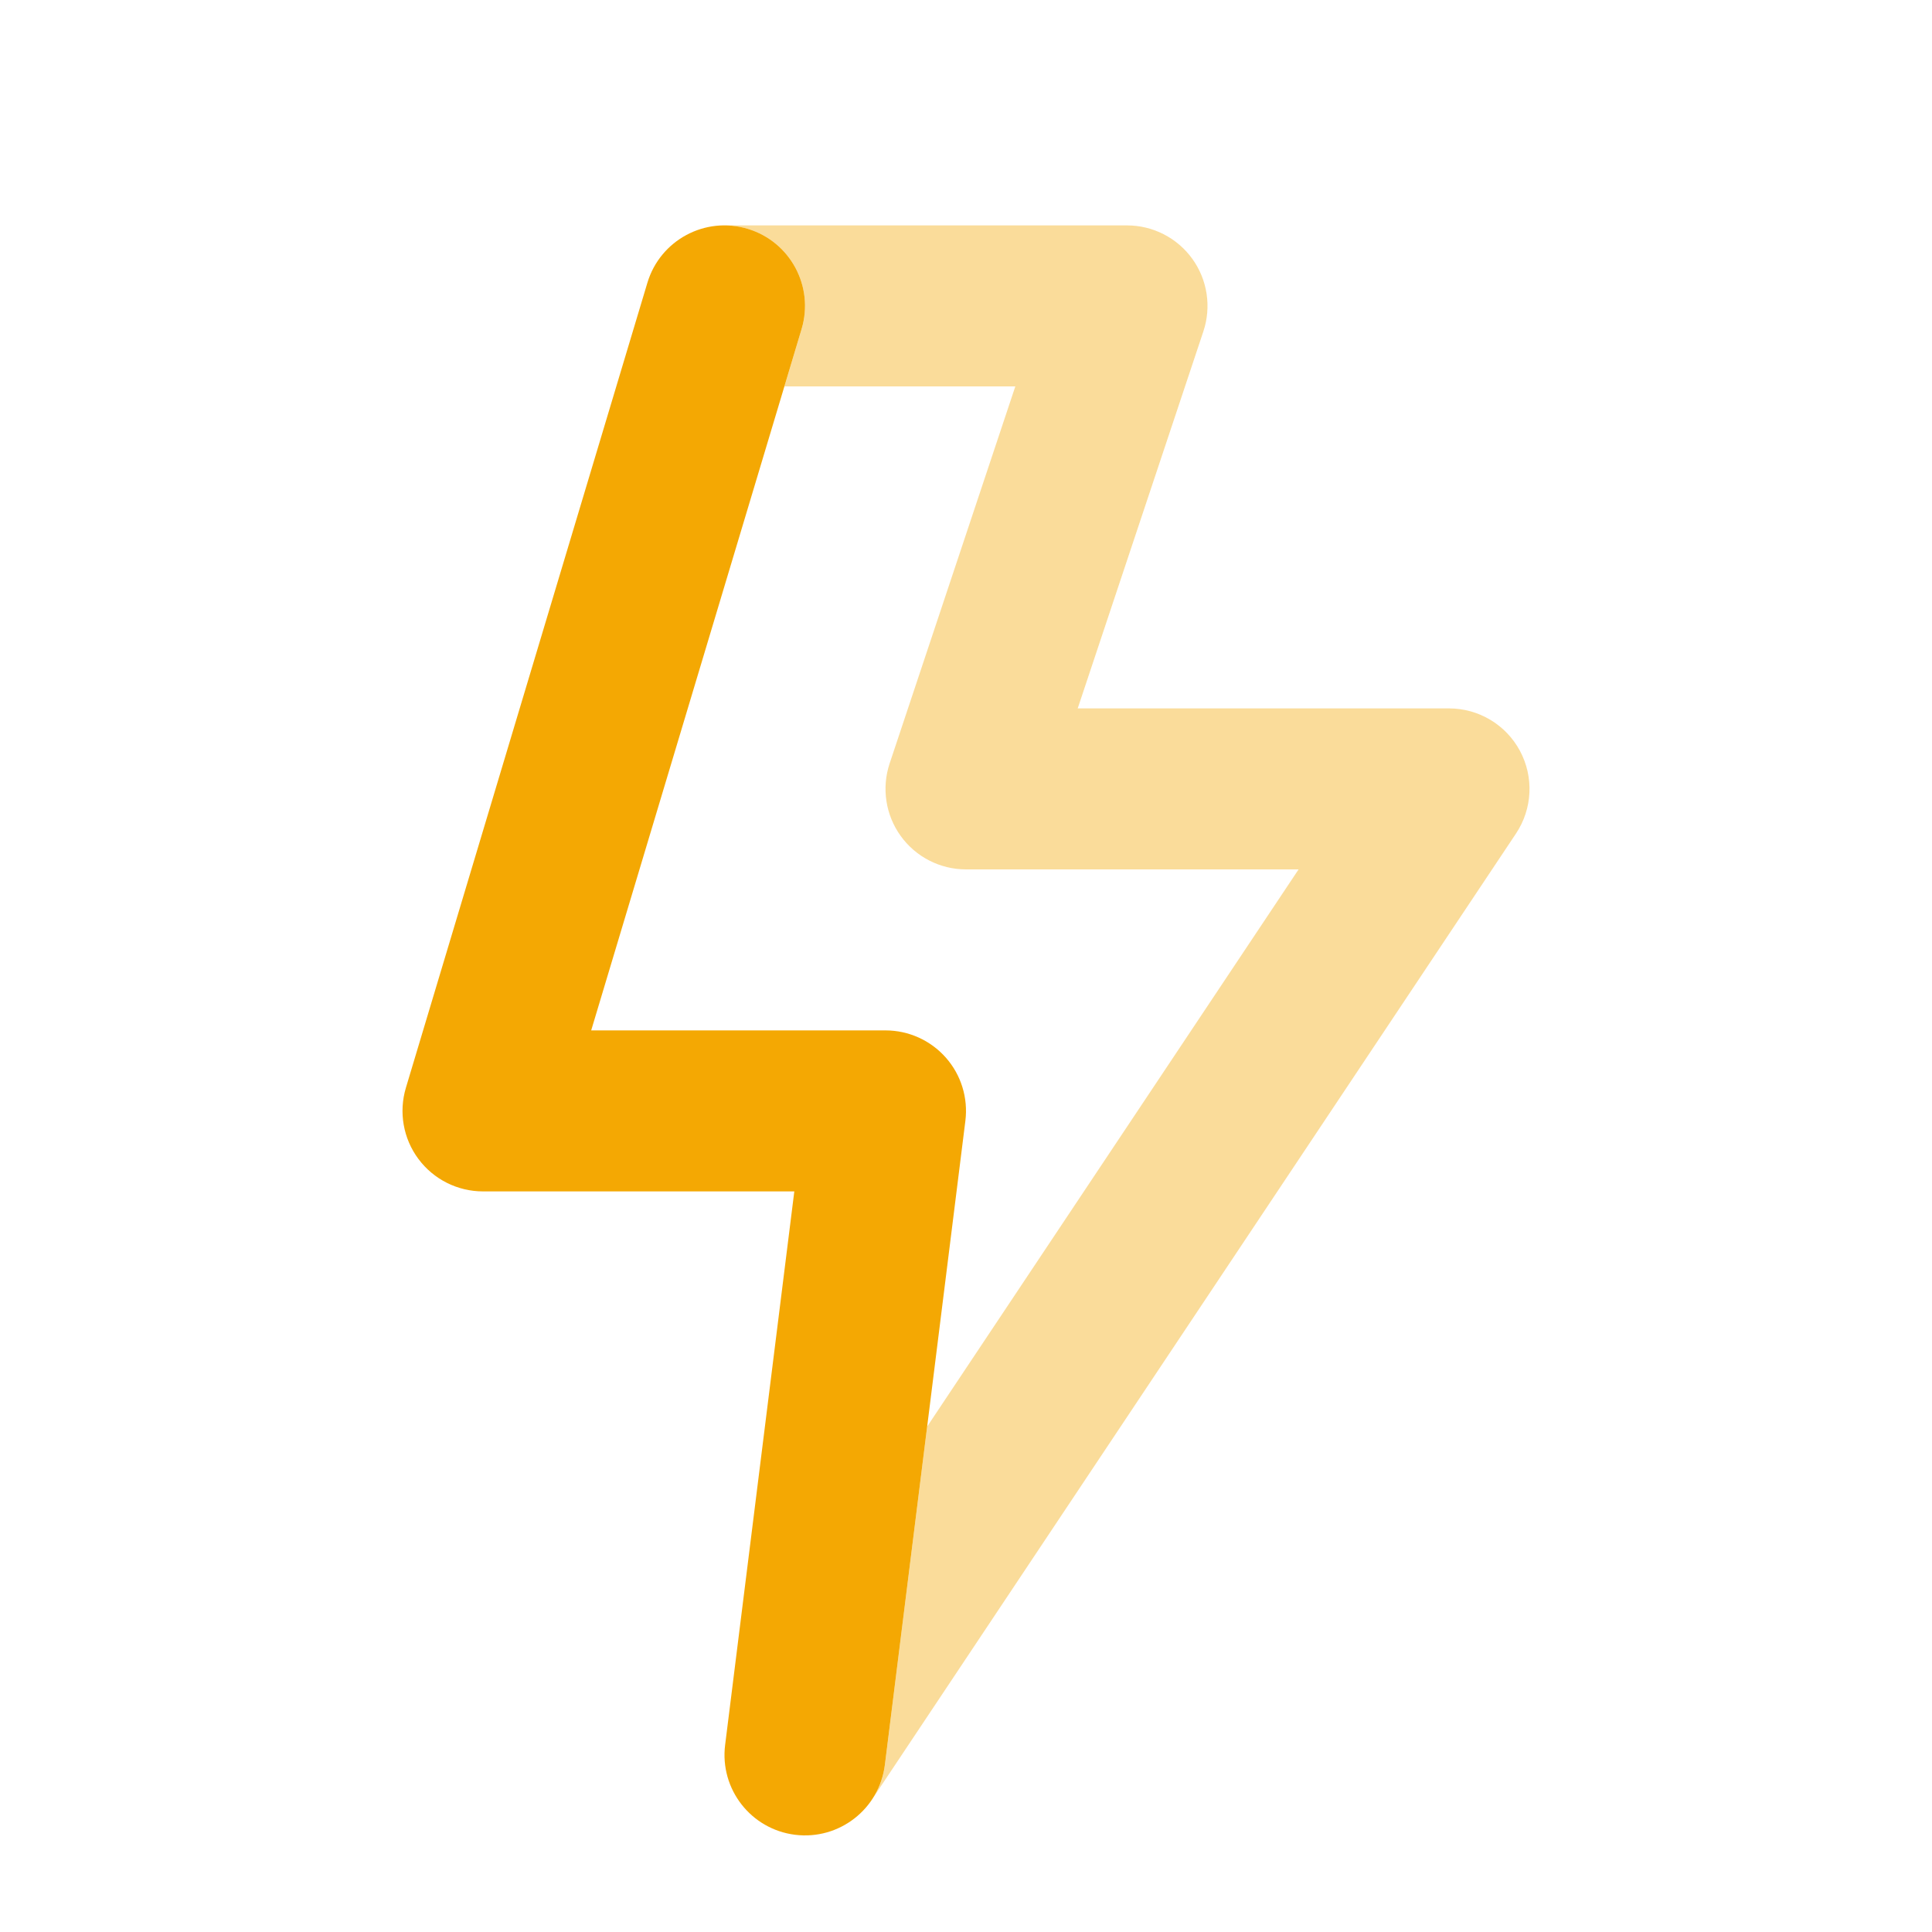
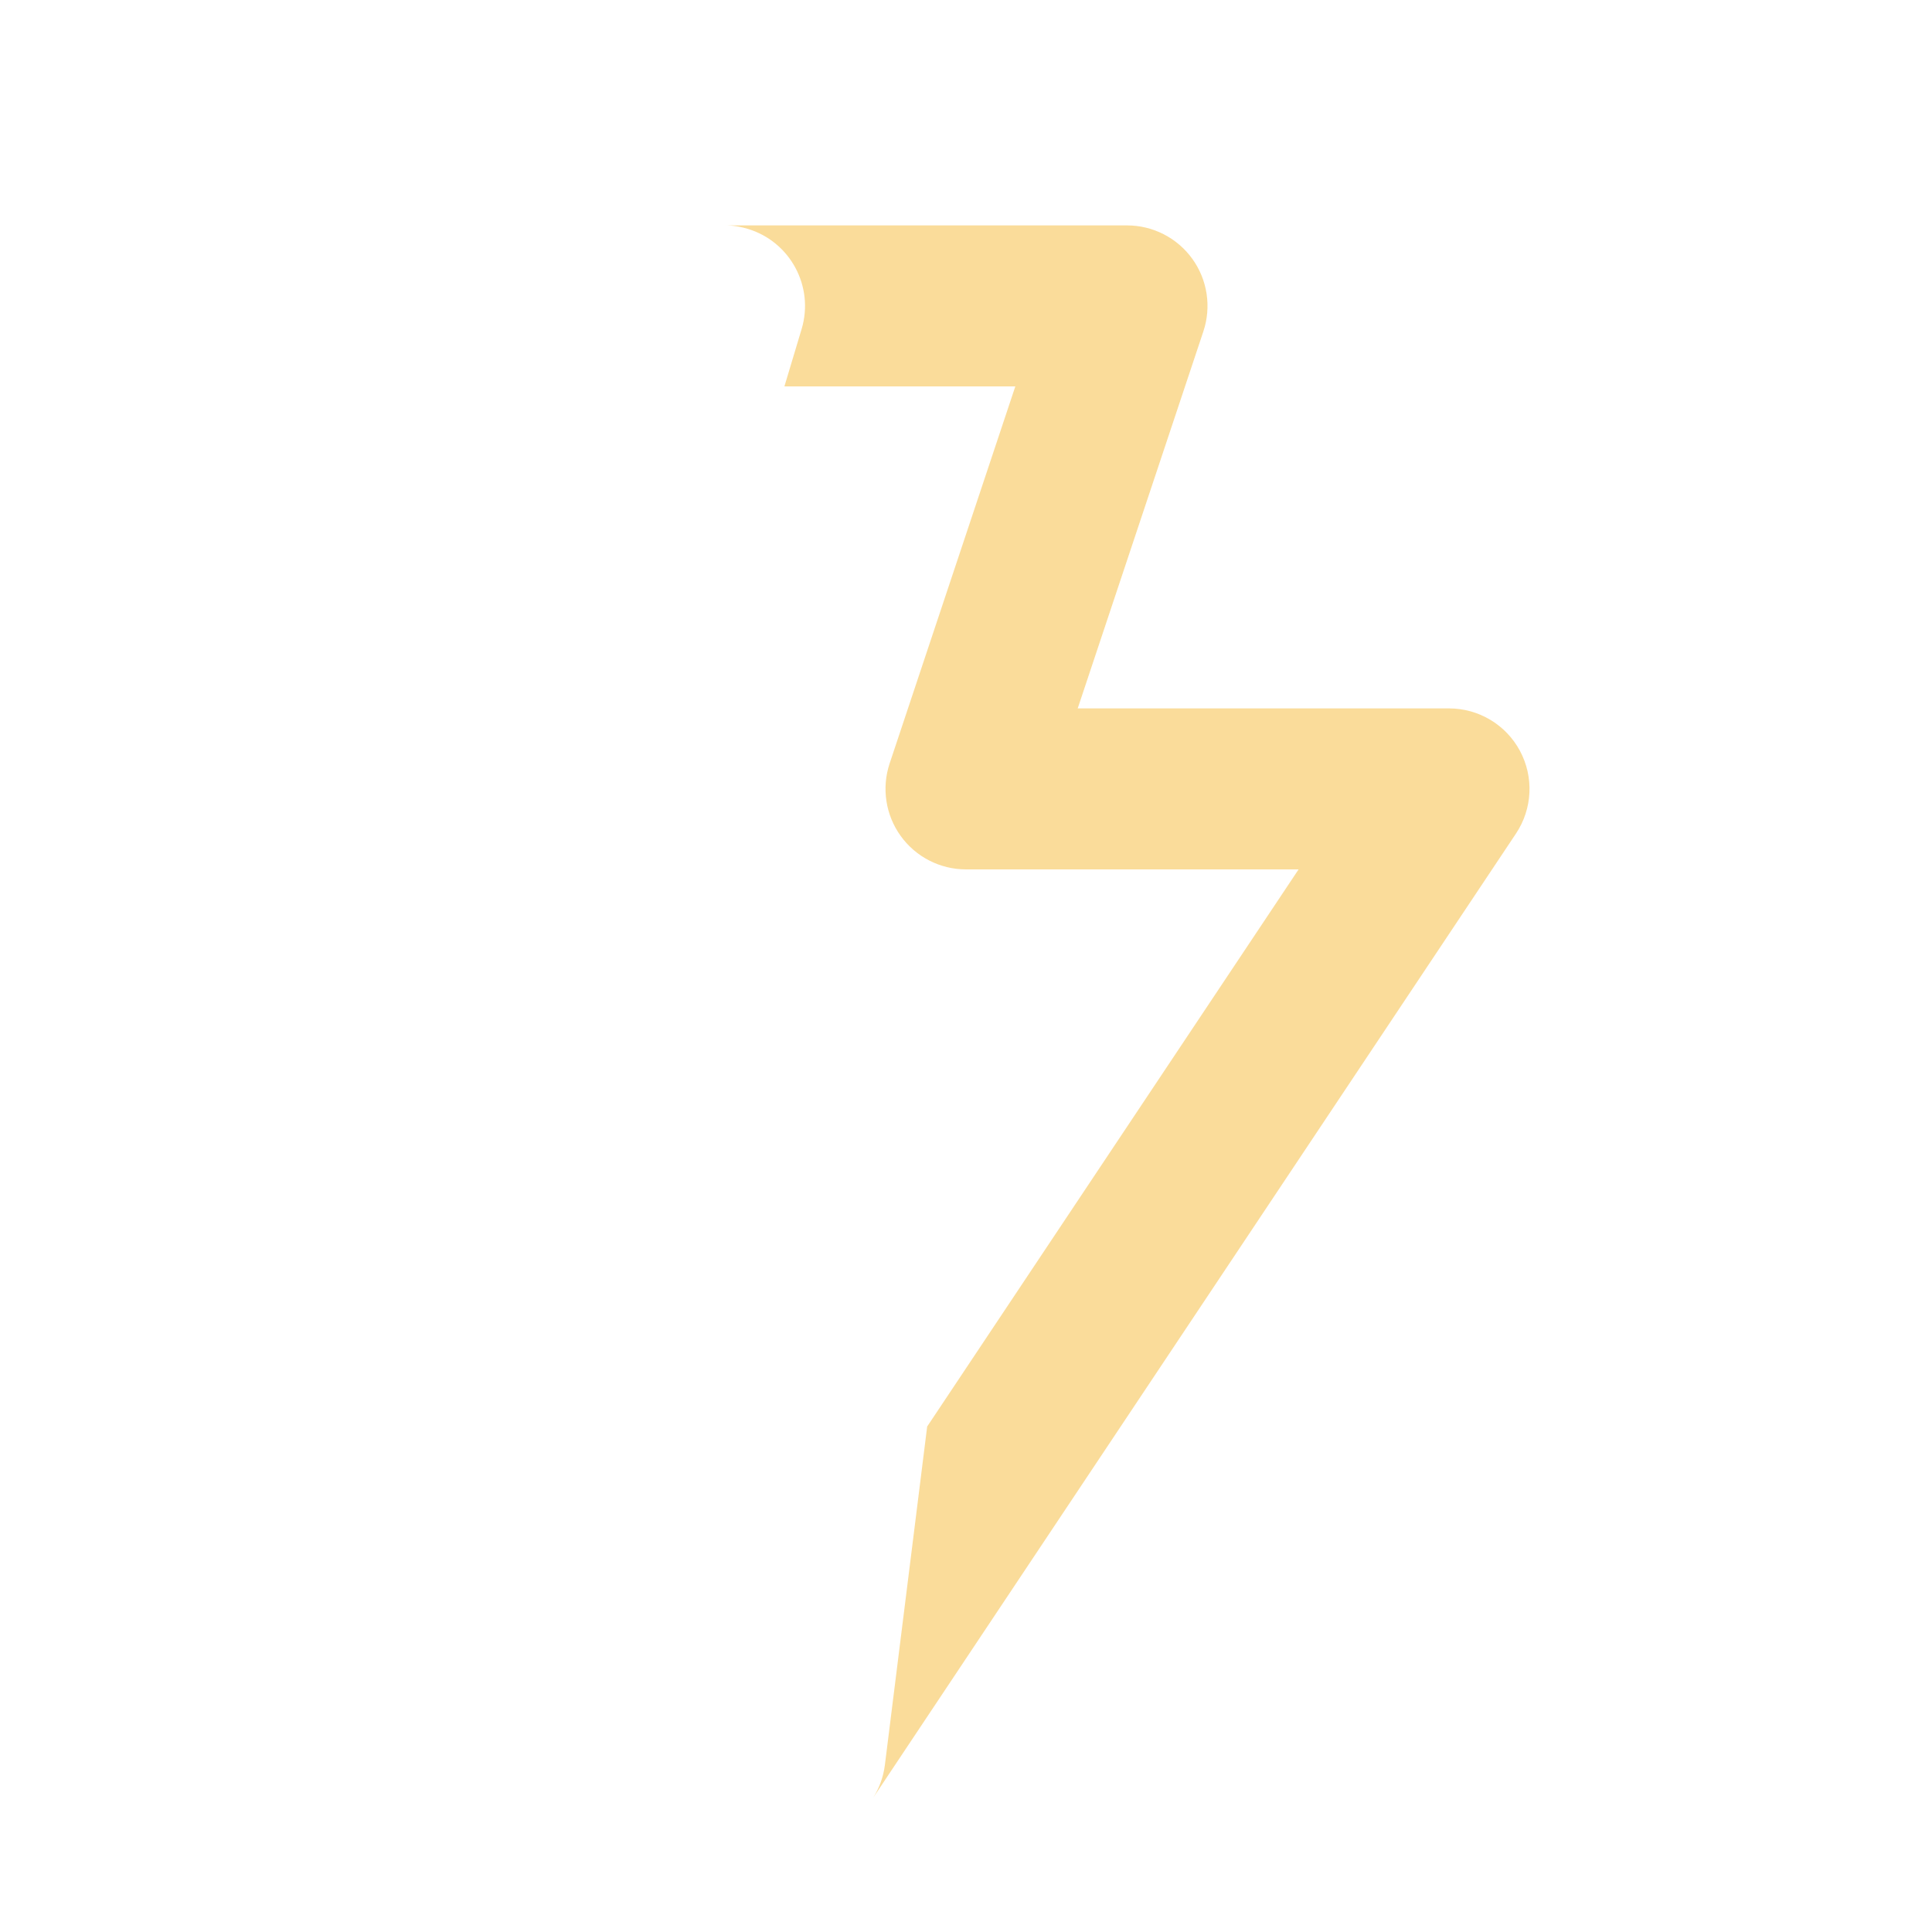
<svg xmlns="http://www.w3.org/2000/svg" width="120" height="120" viewBox="0 0 120 120" fill="none">
  <g filter="url(#filter0_d_3655_22208)">
    <path fill-rule="evenodd" clip-rule="evenodd" d="M49.79 16.438C50.583 13.793 49.082 11.006 46.437 10.212C45.605 9.963 45.001 10 45.001 10H70.001C71.608 10 73.117 10.773 74.057 12.076C74.996 13.38 75.252 15.056 74.744 16.581L66.938 40H90.001C91.844 40 93.539 41.015 94.409 42.641C95.279 44.267 95.184 46.239 94.161 47.773L54.238 107.658C54.614 107.059 54.868 106.37 54.962 105.622L57.589 84.603L80.658 50H60.001C58.393 50 56.884 49.227 55.944 47.924C55.005 46.62 54.749 44.944 55.257 43.419L63.063 20H48.721L49.79 16.438Z" fill="#F4A803" fill-opacity="0.4" />
-     <path fill-rule="evenodd" clip-rule="evenodd" d="M46.437 10.211C49.082 11.005 50.583 13.792 49.789 16.437L36.72 60H55C56.434 60 57.799 60.616 58.748 61.691C59.698 62.766 60.139 64.197 59.961 65.62L54.961 105.62C54.619 108.36 52.12 110.304 49.38 109.961C46.64 109.619 44.696 107.12 45.039 104.38L49.336 70H30C28.419 70 26.932 69.253 25.989 67.985C25.045 66.717 24.757 65.077 25.211 63.563L40.211 13.563C41.004 10.918 43.792 9.417 46.437 10.211Z" fill="#F4A803" />
  </g>
  <defs>
    <filter id="filter0_d_3655_22208" x="-4" y="0" width="128" height="128" filterUnits="userSpaceOnUse" color-interpolation-filters="sRGB">
      <feFlood flood-opacity="0" result="BackgroundImageFix" />
      <feColorMatrix in="SourceAlpha" type="matrix" values="0 0 0 0 0 0 0 0 0 0 0 0 0 0 0 0 0 0 127 0" result="hardAlpha" />
      <feOffset dy="4" />
      <feGaussianBlur stdDeviation="2" />
      <feComposite in2="hardAlpha" operator="out" />
      <feColorMatrix type="matrix" values="0 0 0 0 0 0 0 0 0 0 0 0 0 0 0 0 0 0 0.25 0" />
      <feBlend mode="normal" in2="BackgroundImageFix" result="effect1_dropShadow_3655_22208" />
      <feBlend mode="normal" in="SourceGraphic" in2="effect1_dropShadow_3655_22208" result="shape" />
    </filter>
  </defs>
</svg>